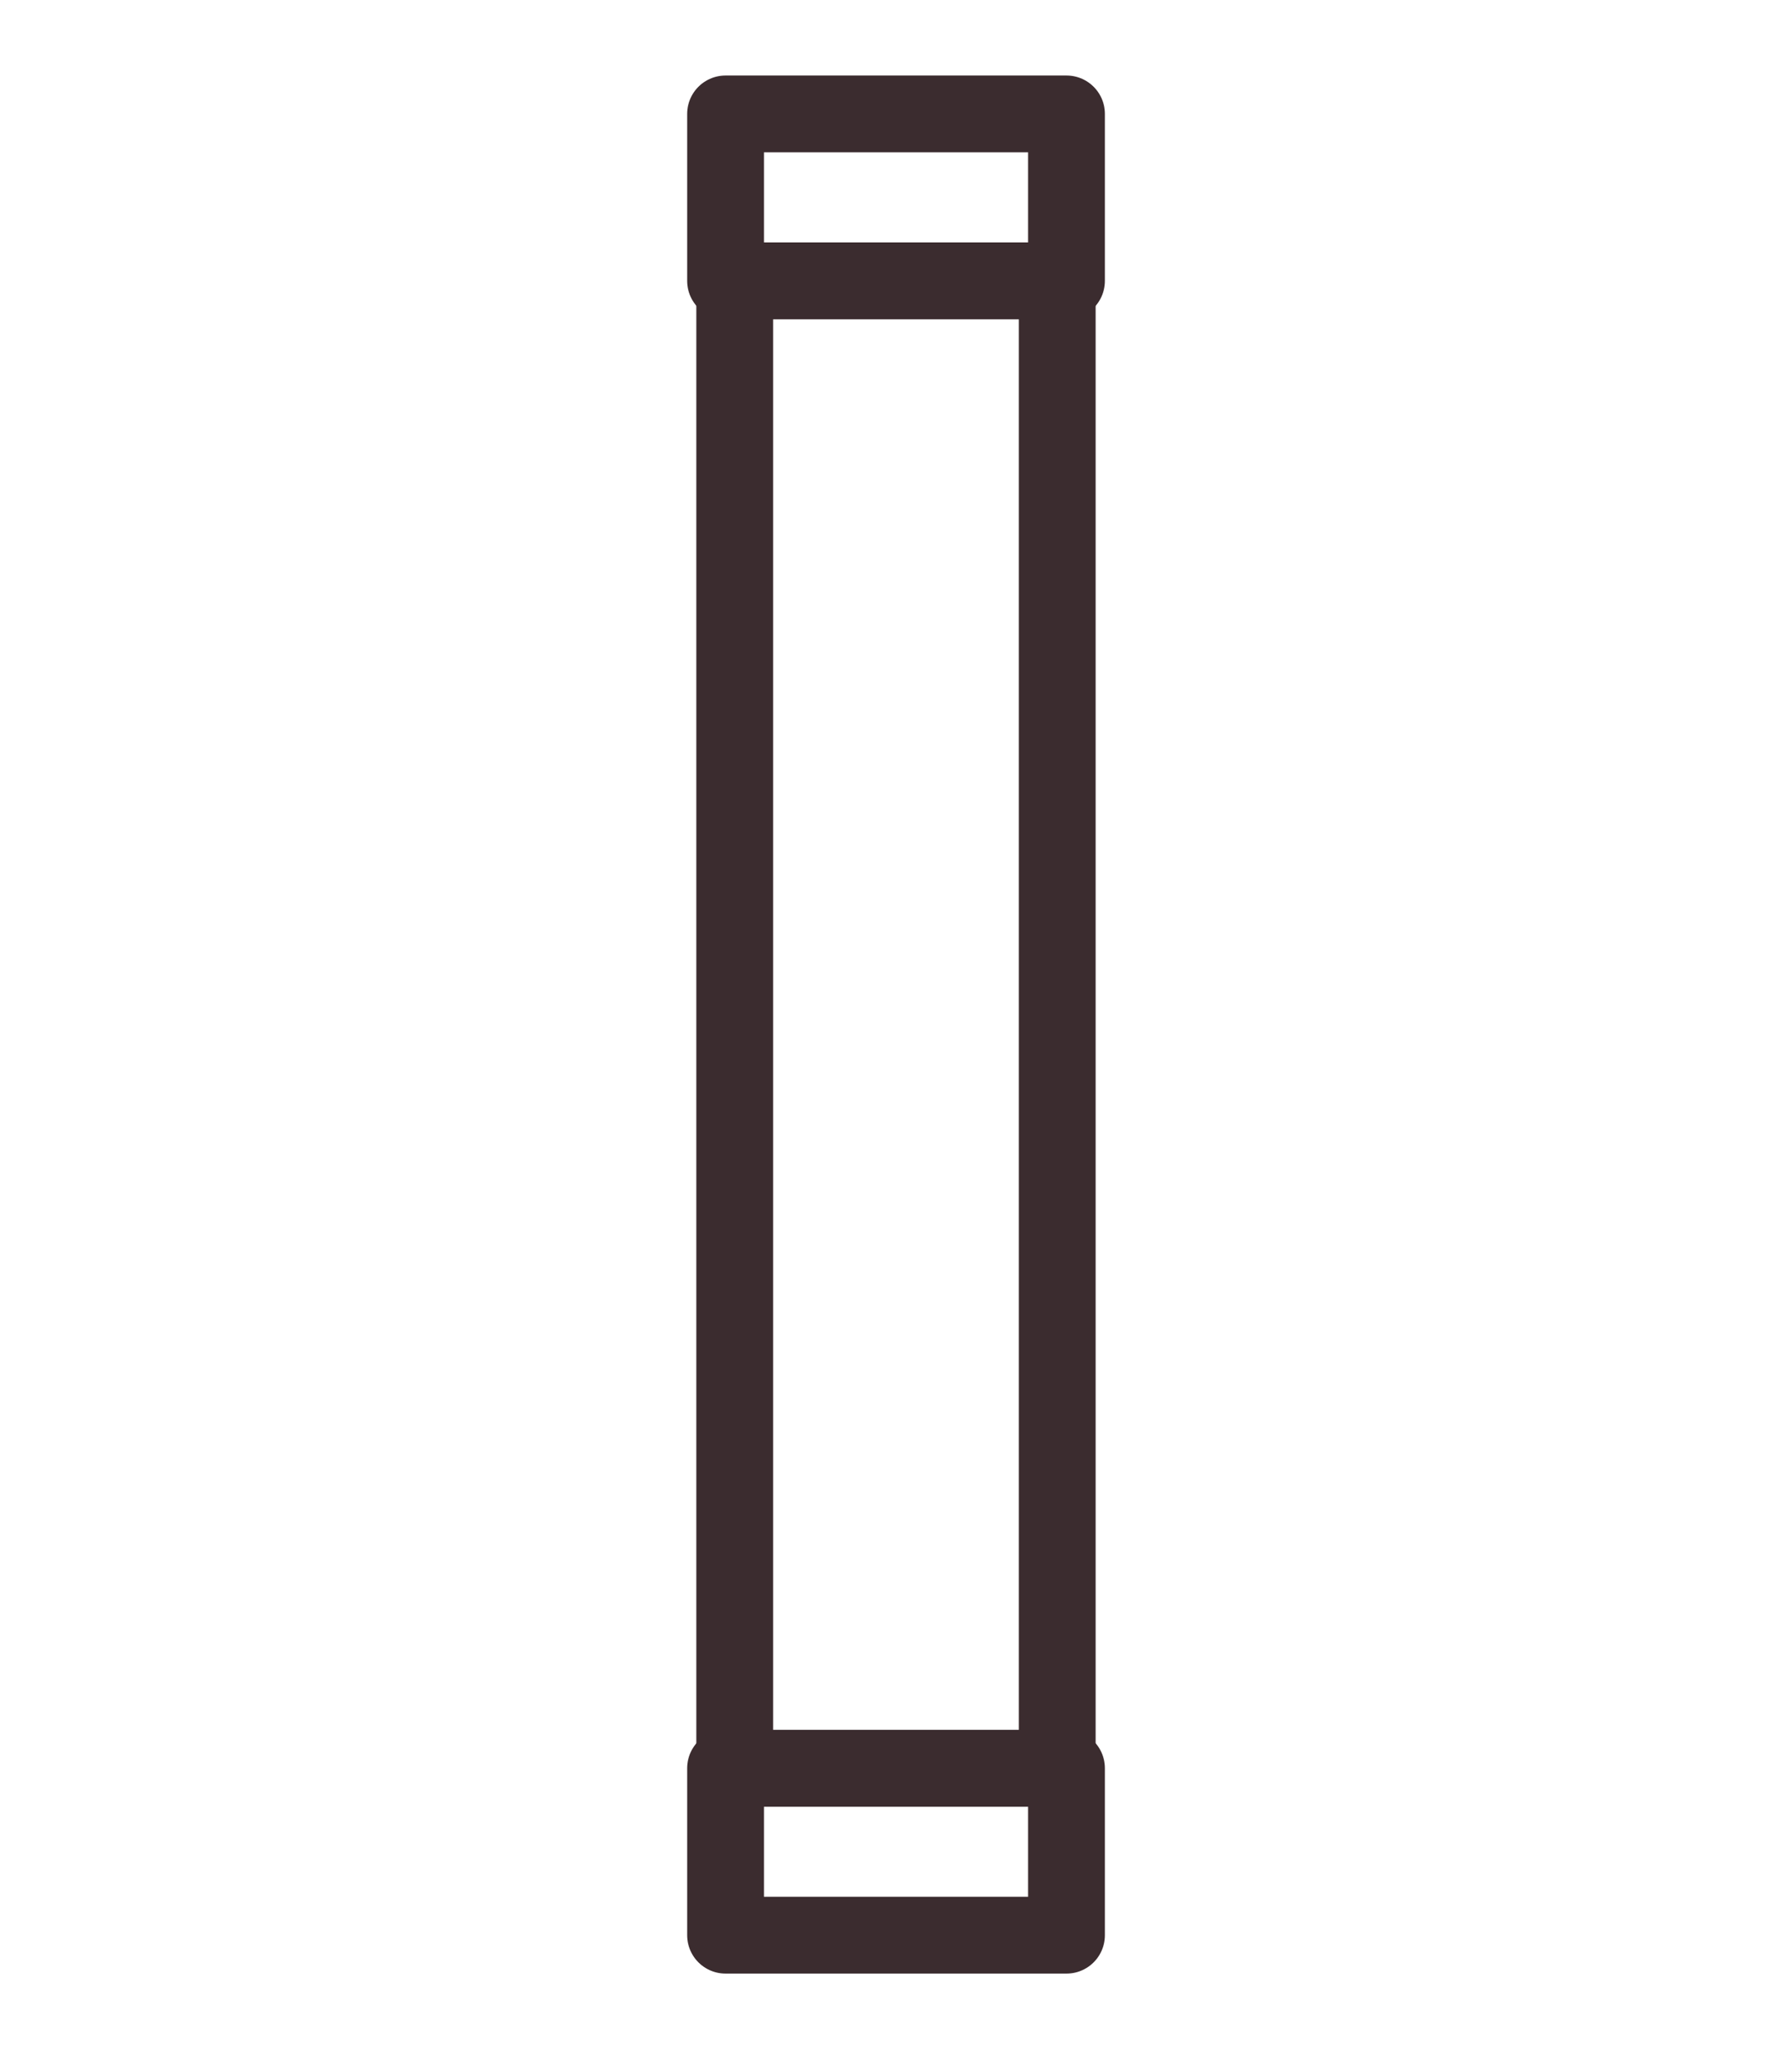
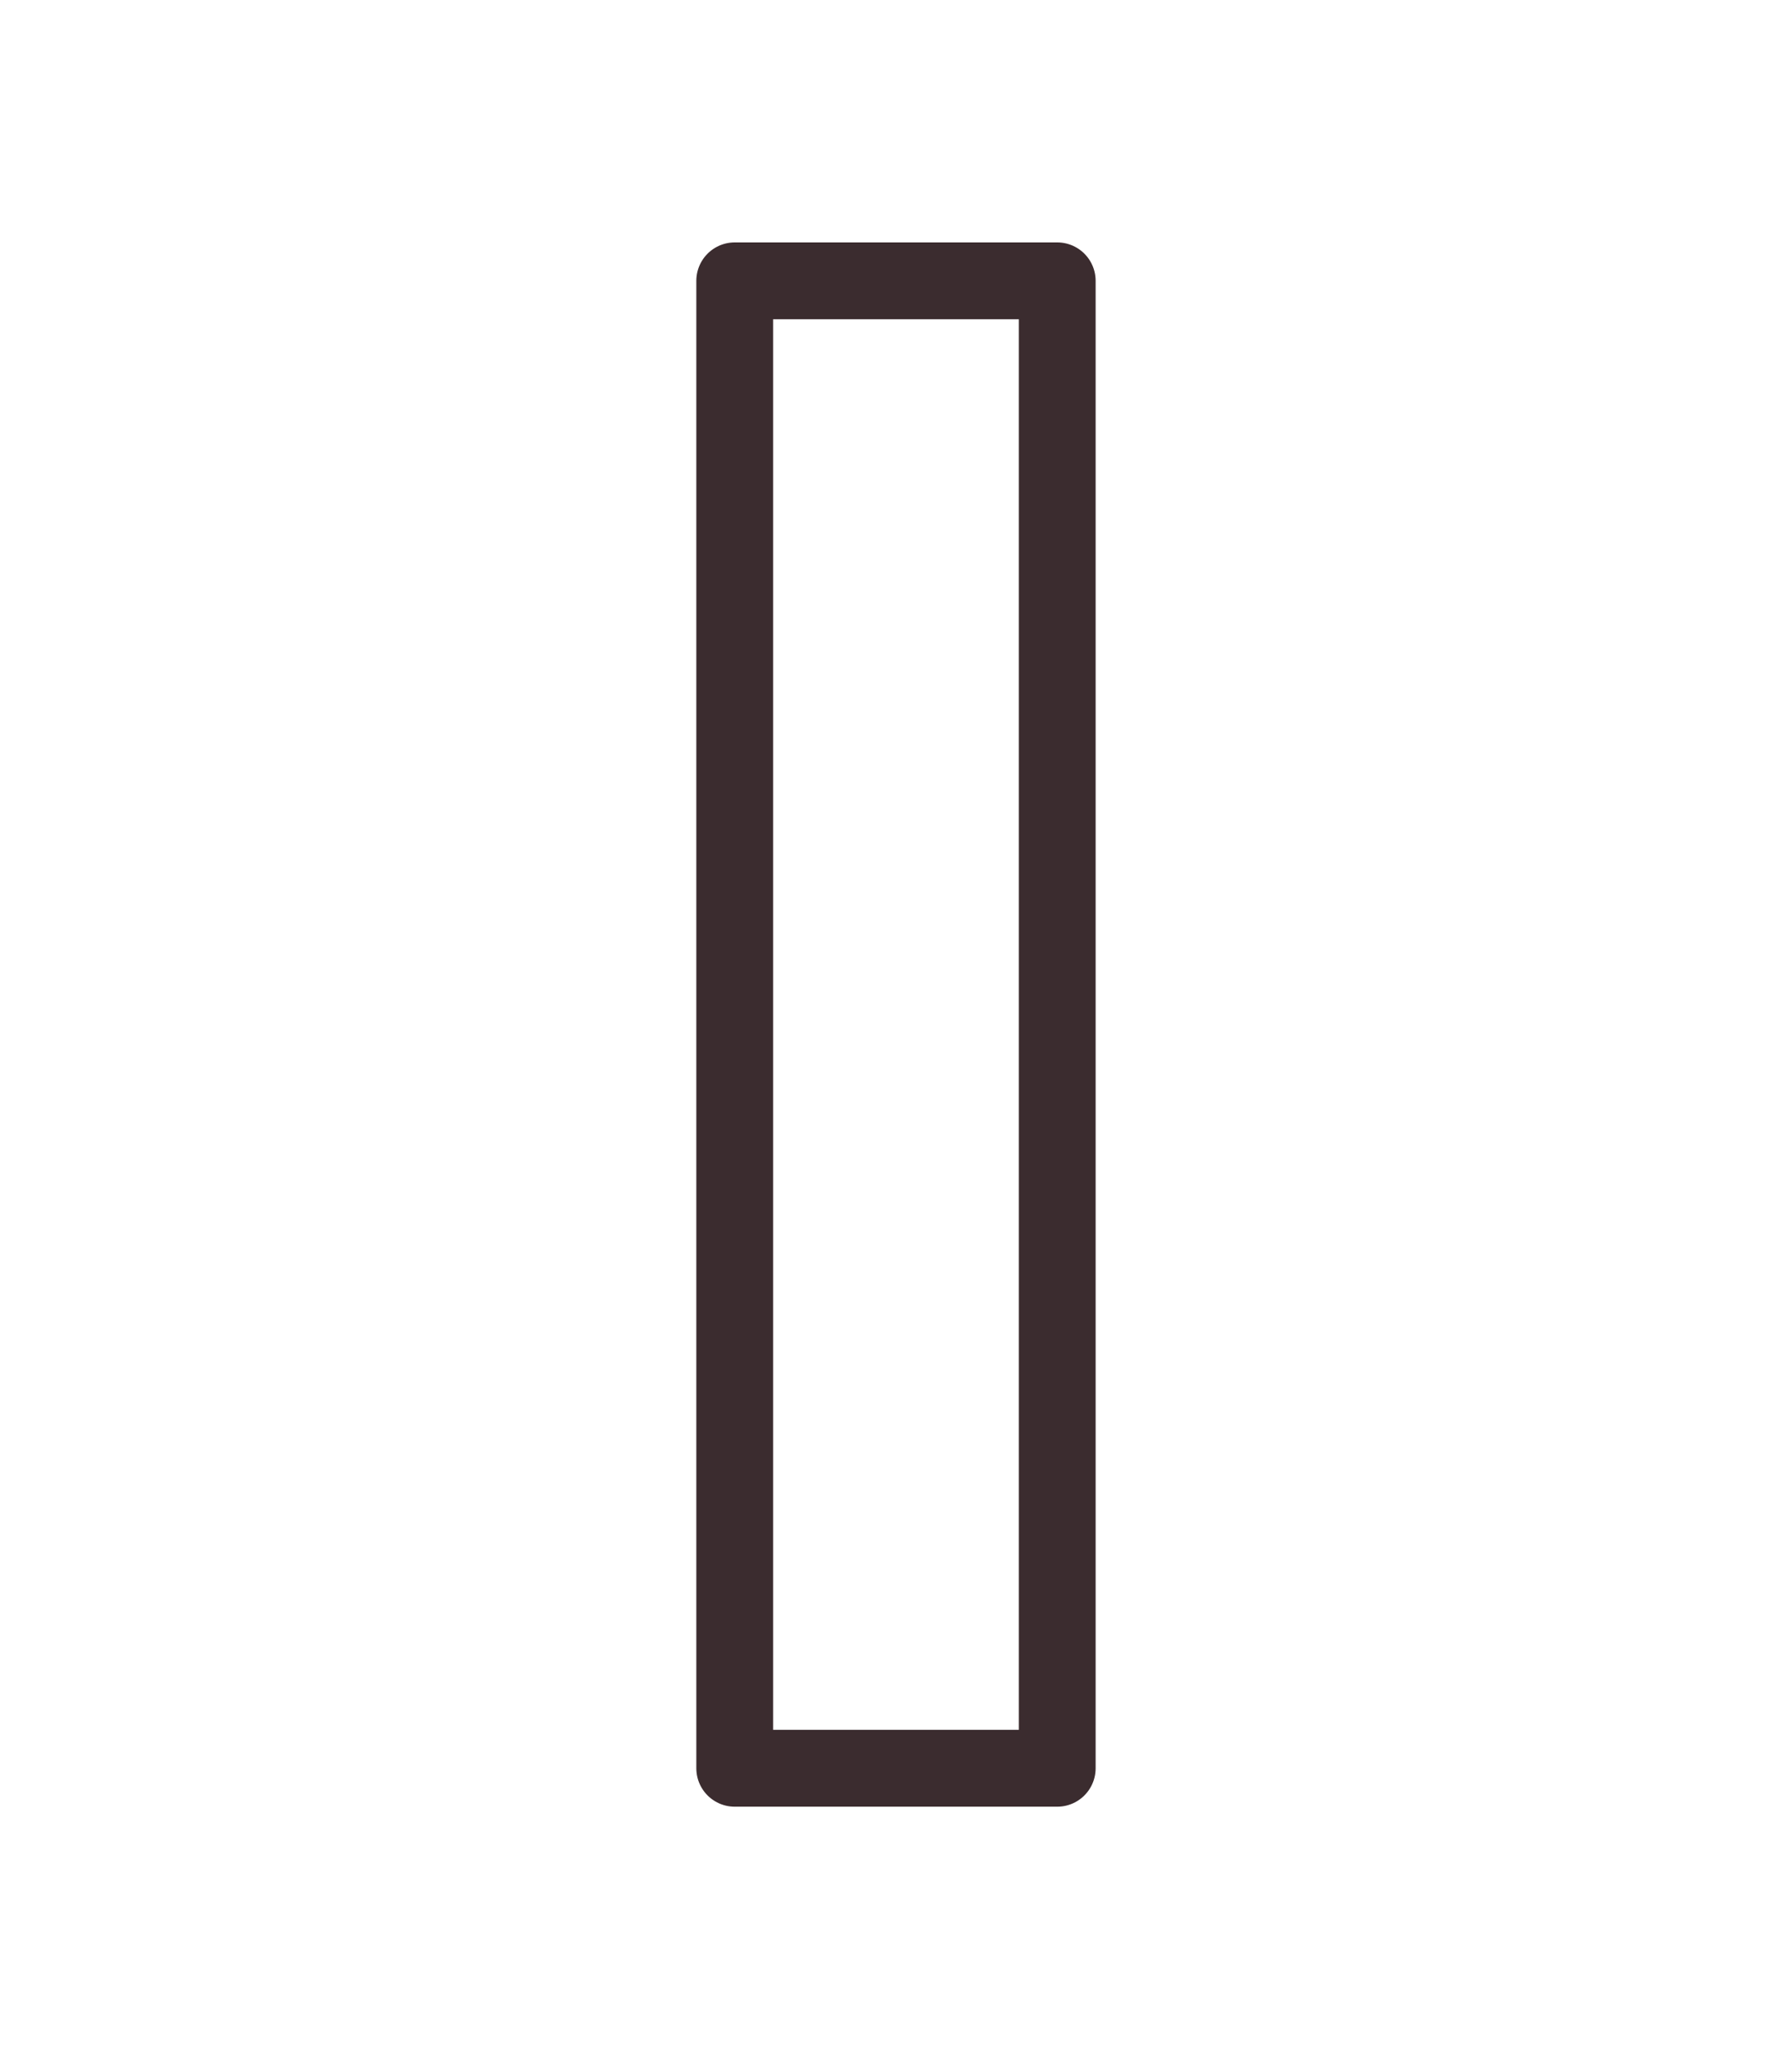
<svg xmlns="http://www.w3.org/2000/svg" version="1.1" id="Vrstva_1" x="0px" y="0px" width="35px" height="40px" viewBox="0 0 35 40" style="enable-background:new 0 0 35 40;" xml:space="preserve">
  <style type="text/css">
	.st0{fill:none;stroke:#3B2C2F;stroke-width:1.5;stroke-linecap:round;stroke-linejoin:round;}
</style>
  <g>
    <rect x="14.35" y="5.482" class="st0" width="6.299" height="29.036" />
-     <rect x="14.171" y="34.518" class="st0" width="6.659" height="3.258" />
-     <rect x="14.171" y="2.224" class="st0" width="6.659" height="3.258" />
  </g>
</svg>